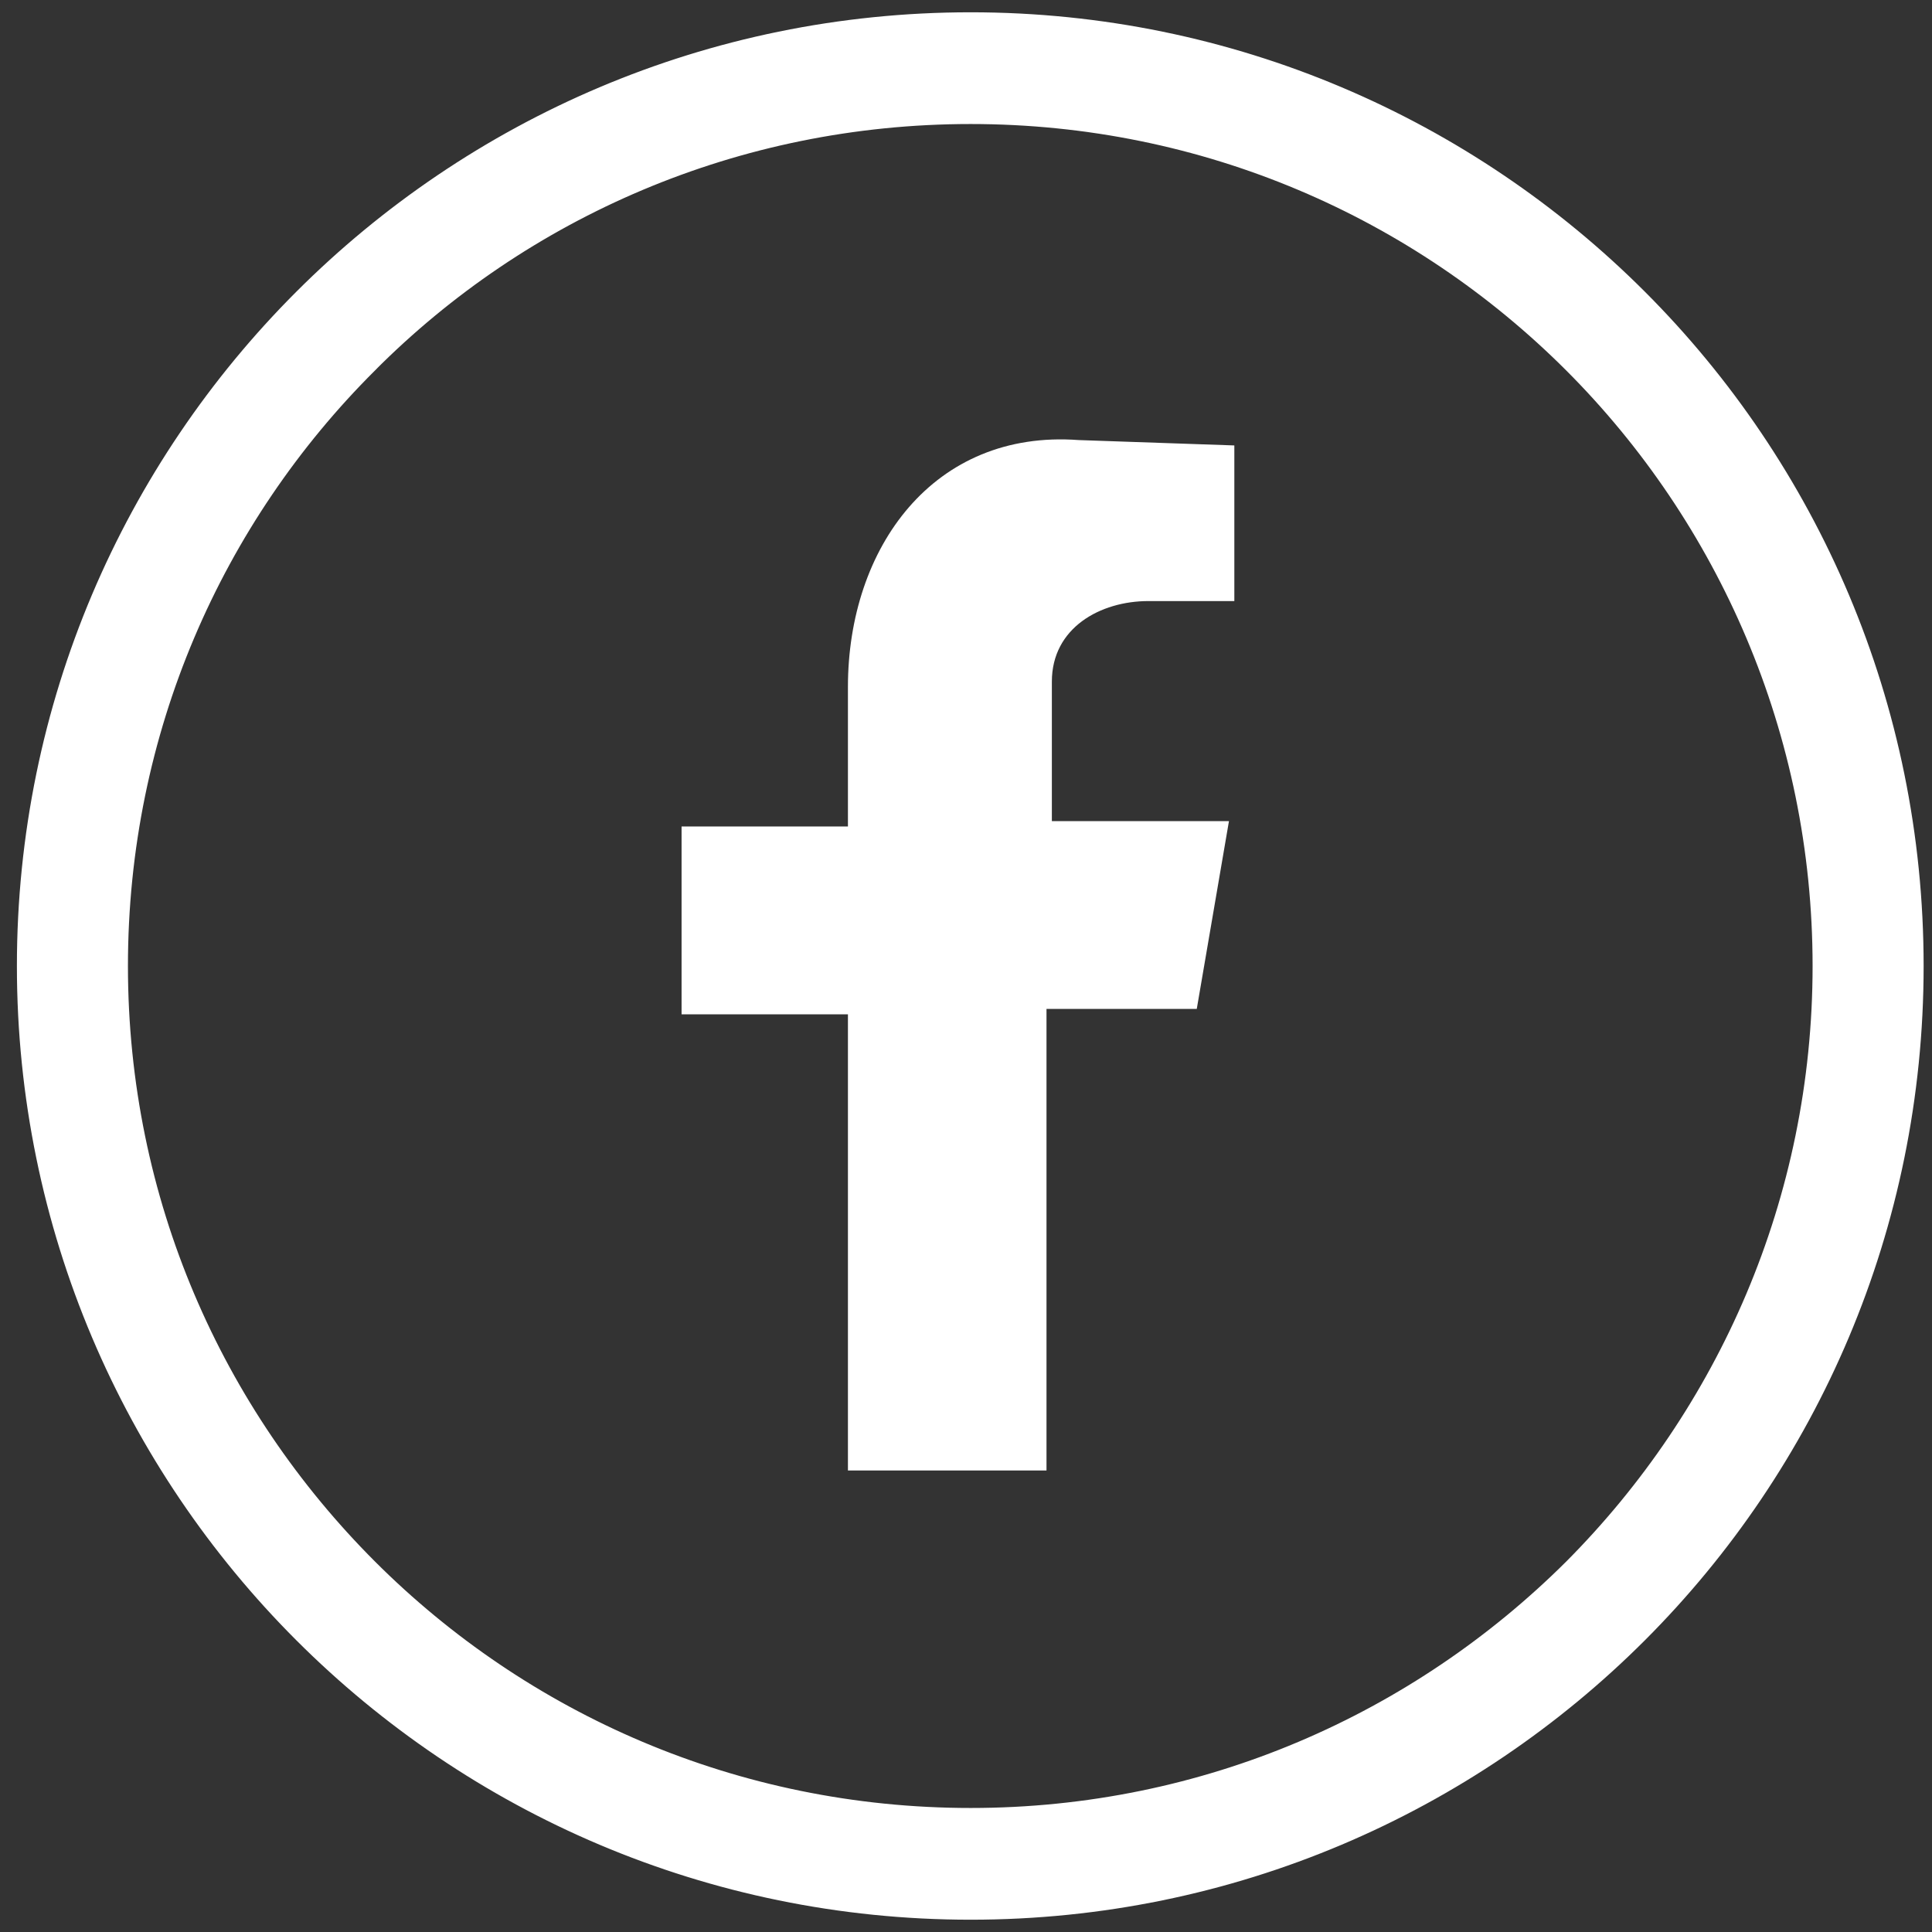
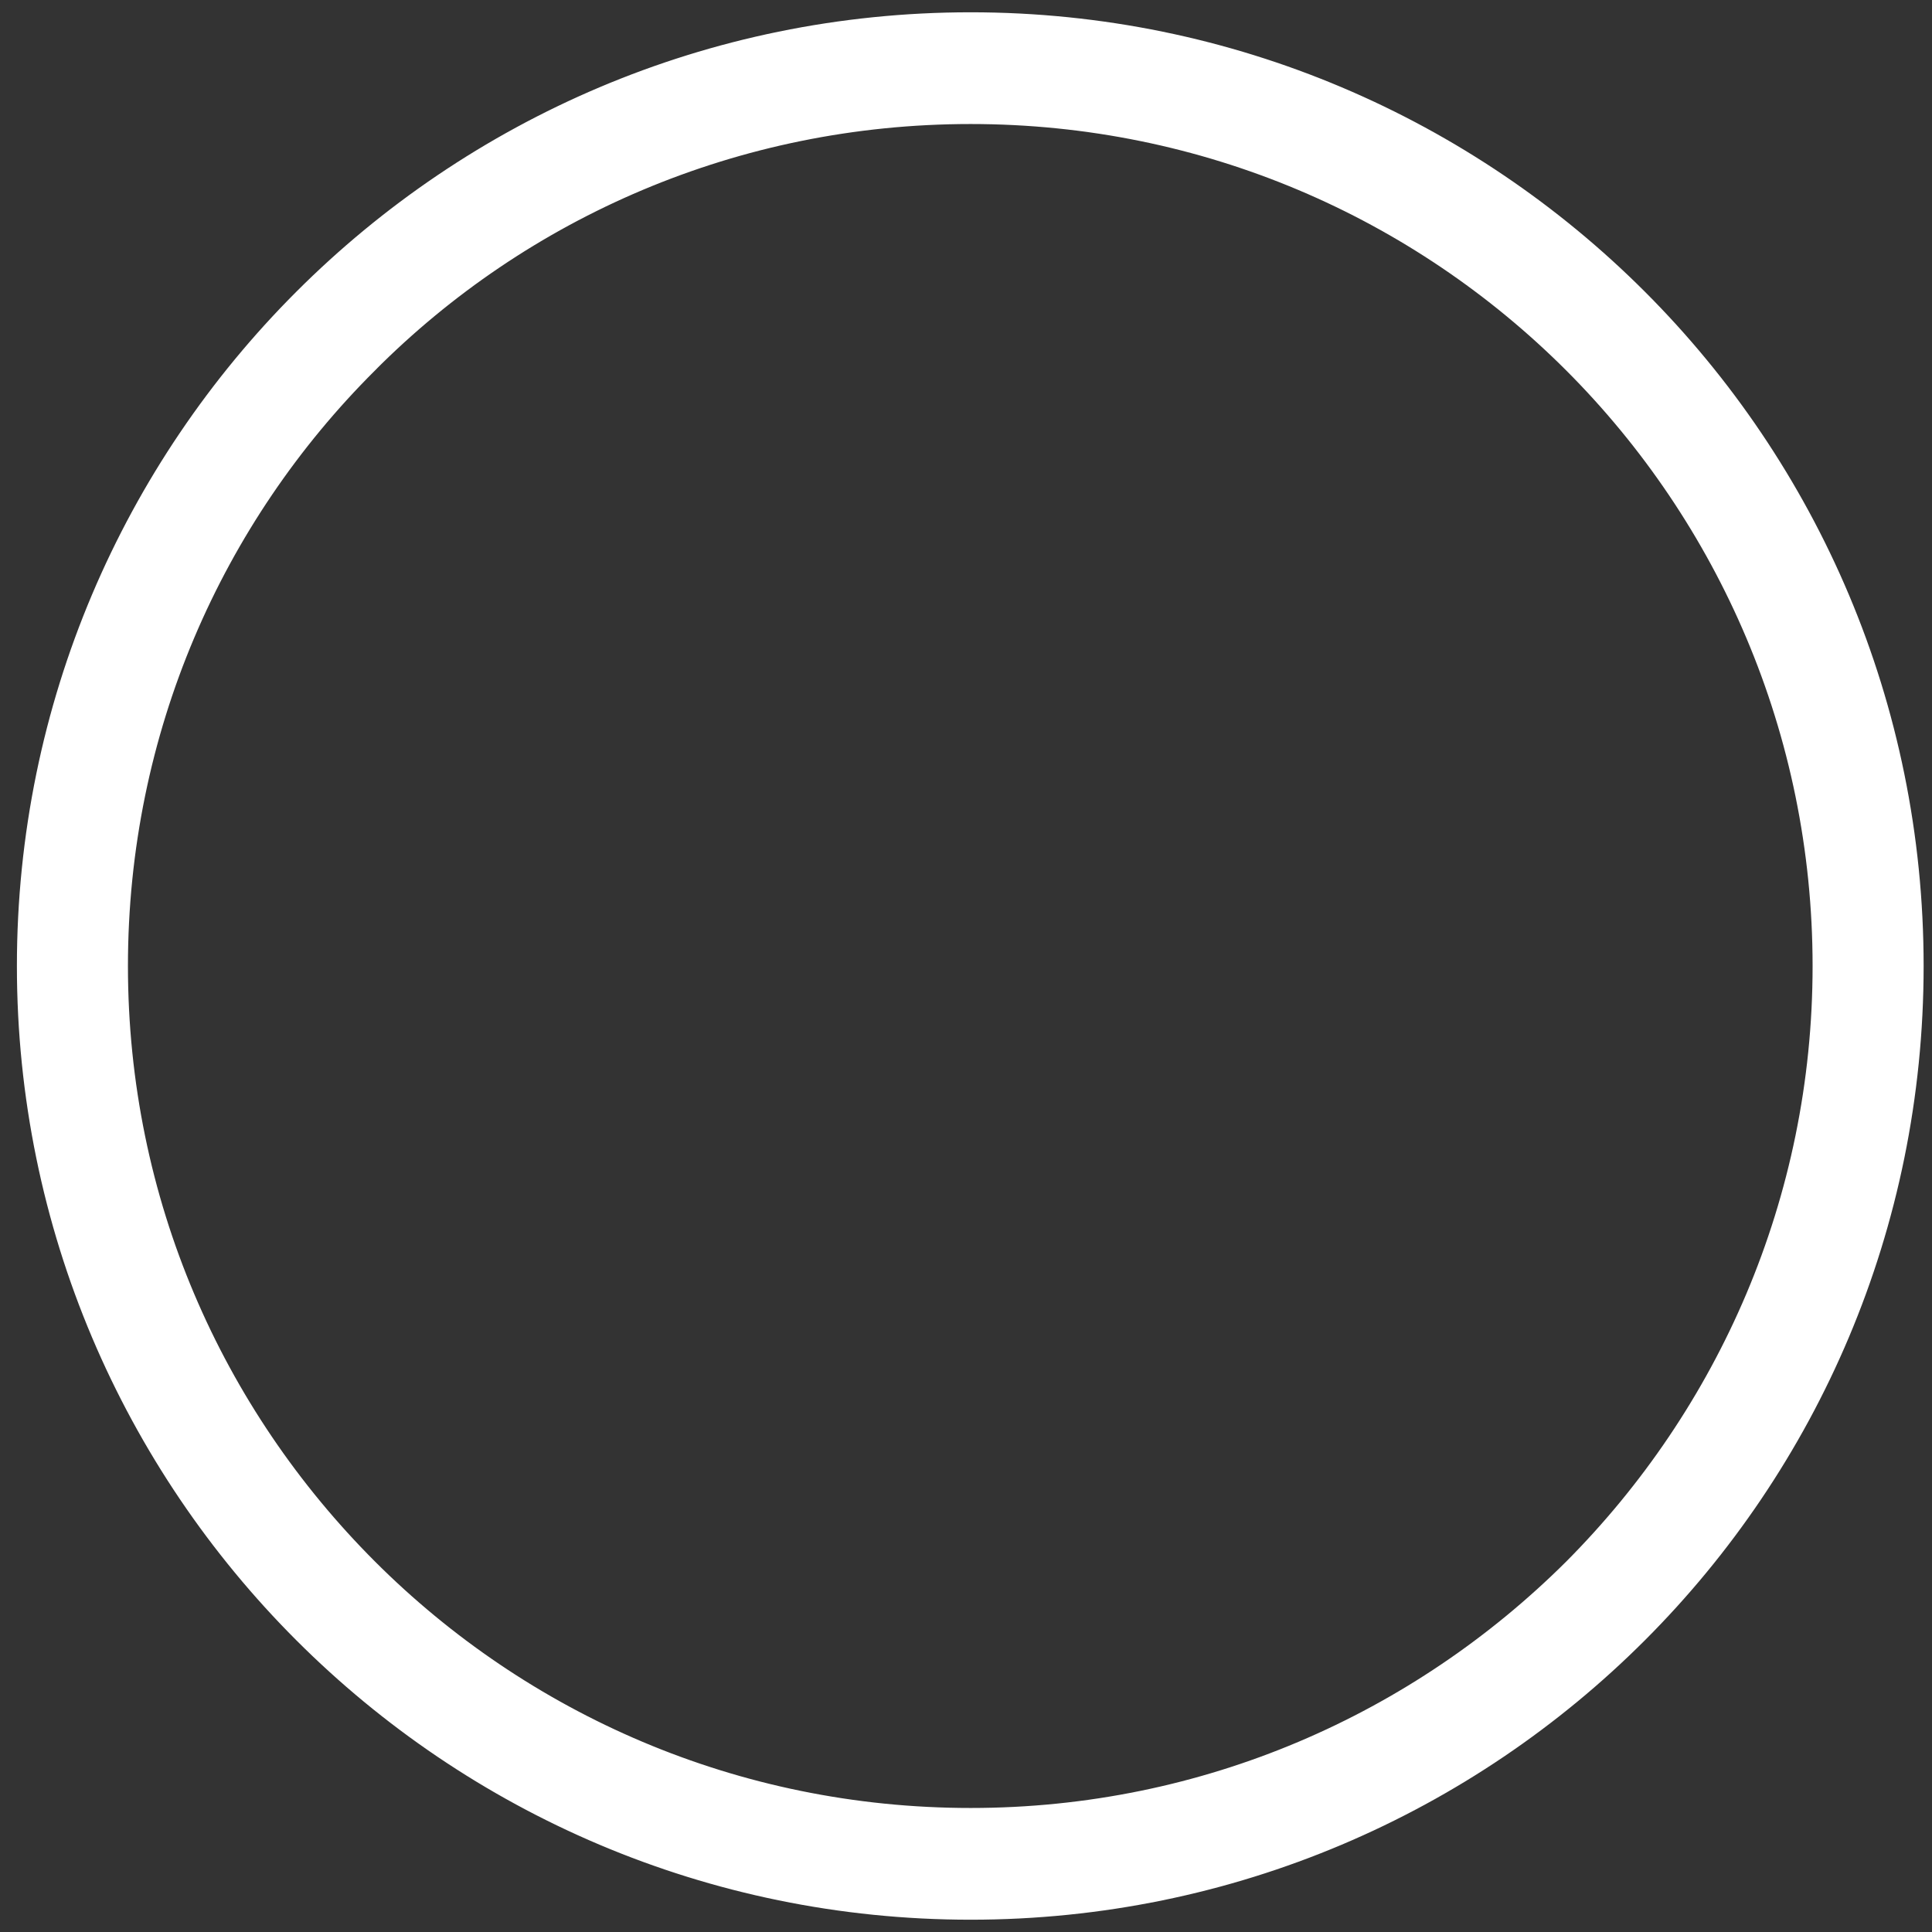
<svg xmlns="http://www.w3.org/2000/svg" width="100%" height="100%" viewBox="0 0 36 36" version="1.1" xml:space="preserve" style="fill-rule:evenodd;clip-rule:evenodd;">
  <rect x="0" y="0" width="36" height="36" fill="#333333" stroke="none" />
-   <path d="M15.8,27.4L19.5,27.4L19.5,18.8L22.3,18.8L22.9,15.3L19.6,15.3L19.6,12.7C19.6,11.7 20.5,11.2 21.4,11.2L23,11.2L23,8.3L20.1,8.2C17.4,8 15.8,10.2 15.8,12.8L15.8,15.4L12.7,15.4L12.7,18.9L15.8,18.9L15.8,27.4Z" style="fill:white;" />
  <path d="M6.715,6.631L6.716,6.629C9.62,3.714 13.649,1.926 18.086,1.926C22.522,1.926 26.54,3.714 29.456,6.63C32.359,9.535 34.16,13.564 34.16,18C34.16,22.435 32.36,26.453 29.456,29.37C26.539,32.274 22.533,34.074 18.086,34.074C13.637,34.074 9.62,32.273 6.716,29.37C3.799,26.453 1.999,22.448 1.999,18C1.999,13.552 3.8,9.534 6.715,6.631ZM30.378,5.708C27.235,2.564 22.884,0.614 18.086,0.614C13.287,0.614 8.937,2.564 5.794,5.708C2.65,8.851 0.7,13.201 0.7,18C0.7,22.798 2.65,27.149 5.794,30.292C8.937,33.436 13.287,35.386 18.086,35.386C22.884,35.386 27.235,33.436 30.378,30.292C33.522,27.148 35.459,22.798 35.459,18C35.459,13.202 33.522,8.852 30.378,5.708Z" style="fill:white;fill-rule:nonzero;stroke:white;stroke-width:0.77px;" />
</svg>